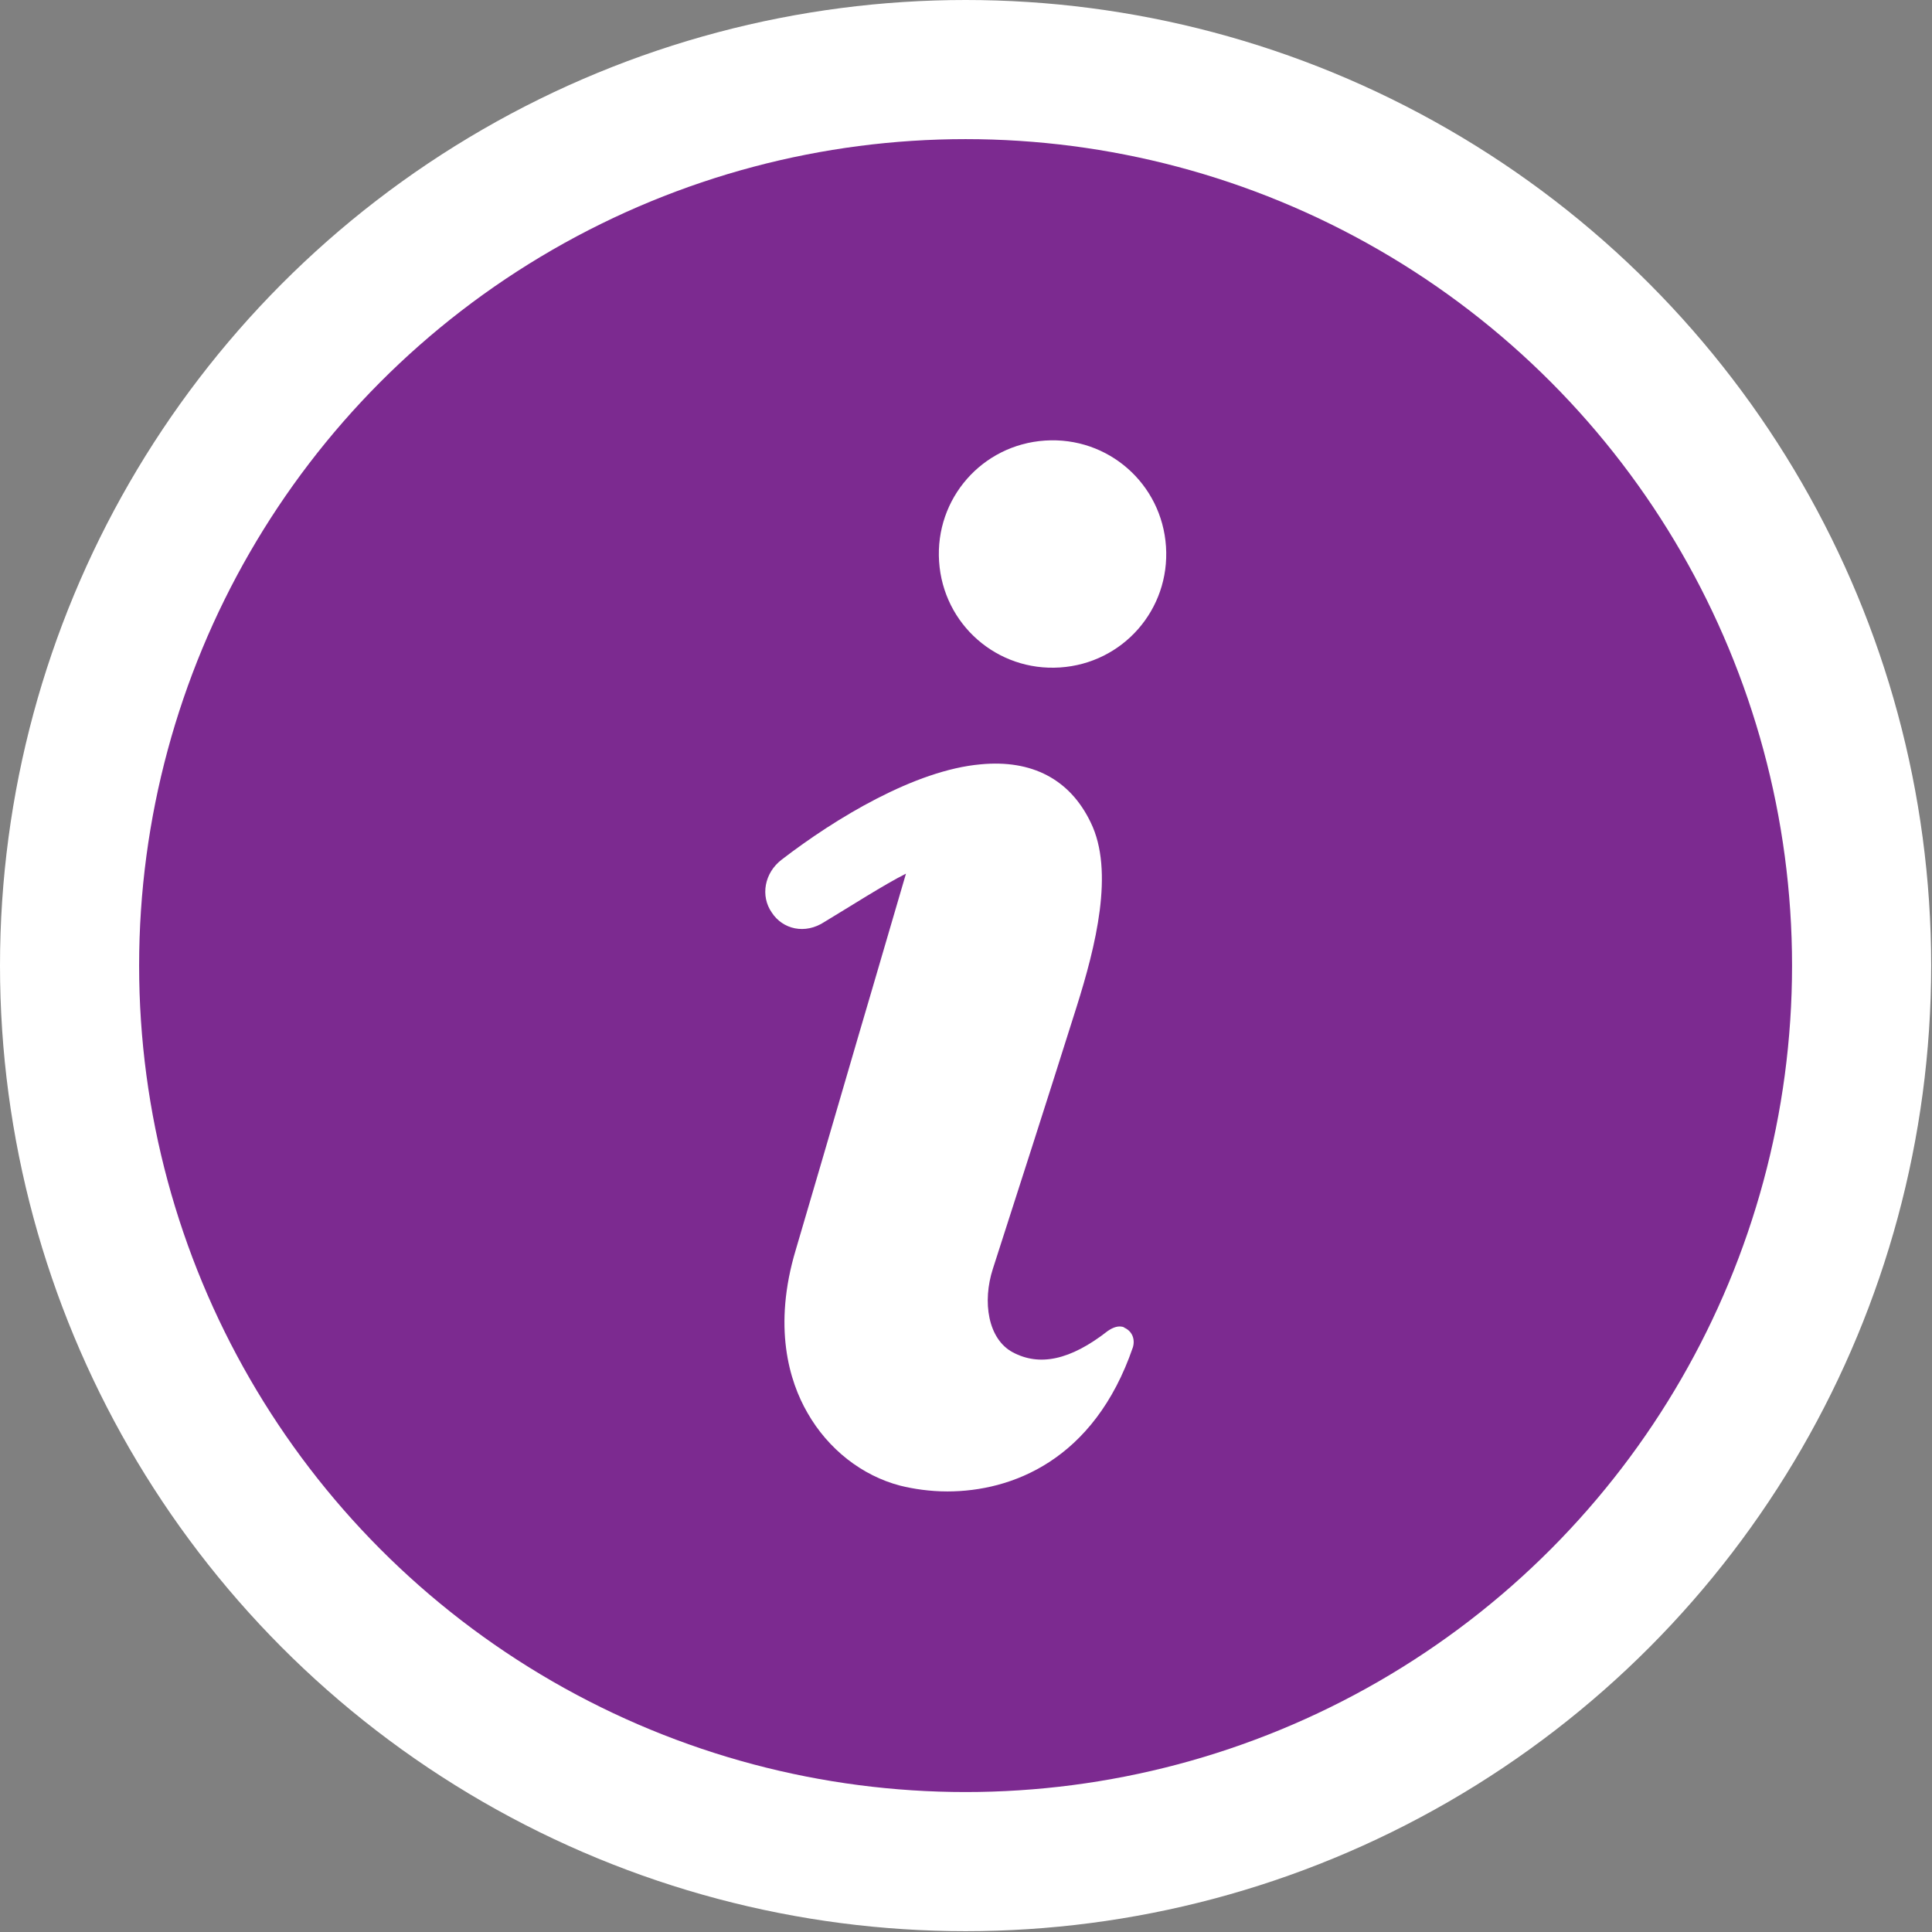
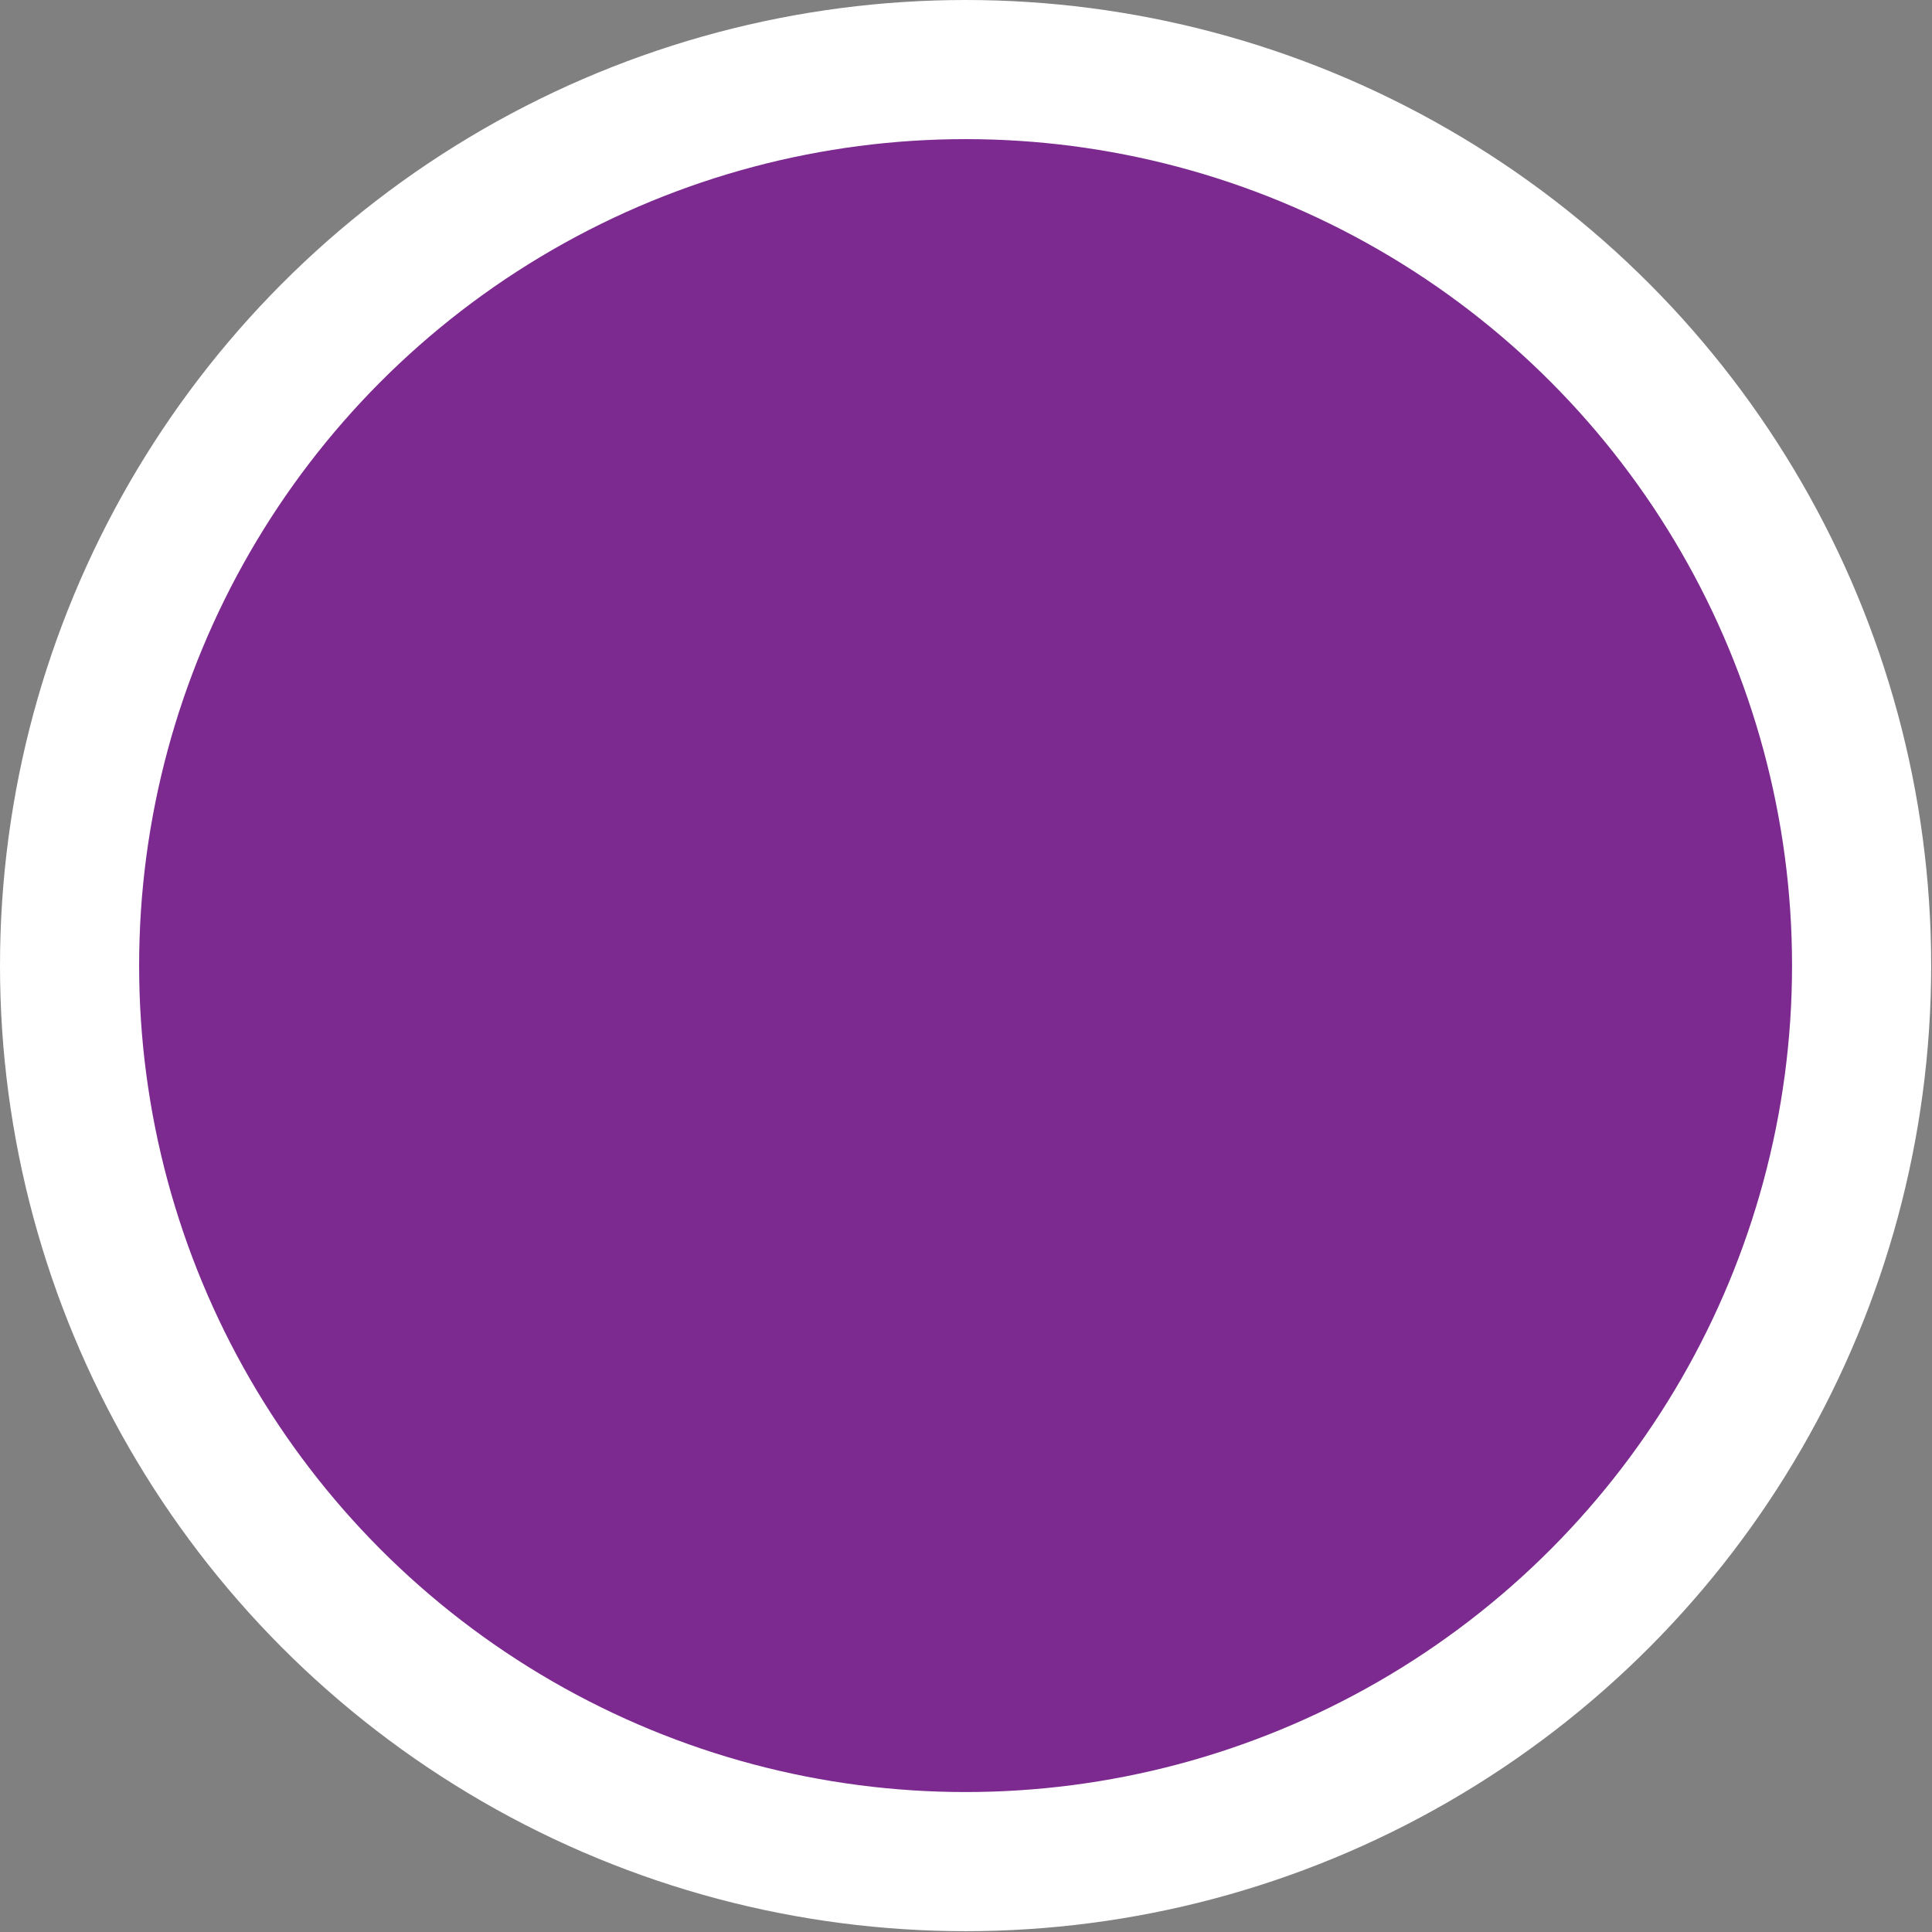
<svg xmlns="http://www.w3.org/2000/svg" id="Isolation_Mode" data-name="Isolation Mode" viewBox="0 0 23.33 23.33" aria-hidden="true" width="23px" height="23px">
  <rect x="0" y="0" width="23.33" height="23.33" fill="#808080" stroke="none" />
  <defs>
    <linearGradient class="cerosgradient" data-cerosgradient="true" id="CerosGradient_id241d5d661" gradientUnits="userSpaceOnUse" x1="50%" y1="100%" x2="50%" y2="0%">
      <stop offset="0%" stop-color="#d1d1d1" />
      <stop offset="100%" stop-color="#d1d1d1" />
    </linearGradient>
    <linearGradient />
    <style>
      .cls-1 {
        fill: #7c2a90;
      }

      .cls-2 {
        fill: #fff;
      }
    </style>
  </defs>
  <g>
    <circle class="cls-2" cx="11.66" cy="11.66" r="11.66" />
    <circle class="cls-1" cx="11.66" cy="11.66" r="9.98" />
  </g>
  <g>
-     <path class="cls-2" d="M13.58,16.03c-.07-.03-.14,0-.2.04-.46.36-.83.43-1.15.26-.3-.16-.37-.61-.24-1.01.28-.87.66-2.05,1.01-3.16.23-.73.46-1.64.17-2.23-.25-.52-.71-.76-1.33-.7-.79.07-1.75.65-2.4,1.15-.21.16-.26.44-.12.64.13.2.4.27.64.11.3-.18.72-.45.98-.58-.1.34-.22.75-.41,1.4-.21.71-.49,1.68-.92,3.14-.28.93-.08,1.59.14,1.97.25.44.66.76,1.12.88.16.04.36.07.57.07.77,0,1.77-.37,2.24-1.74.03-.1-.01-.2-.11-.24Z" />
-     <path class="cls-2" d="M12.8,8.06c.76-.05,1.33-.7,1.28-1.46-.05-.76-.7-1.33-1.46-1.28-.76.05-1.33.7-1.28,1.46.05.76.7,1.33,1.46,1.28Z" />
-   </g>
+     </g>
</svg>